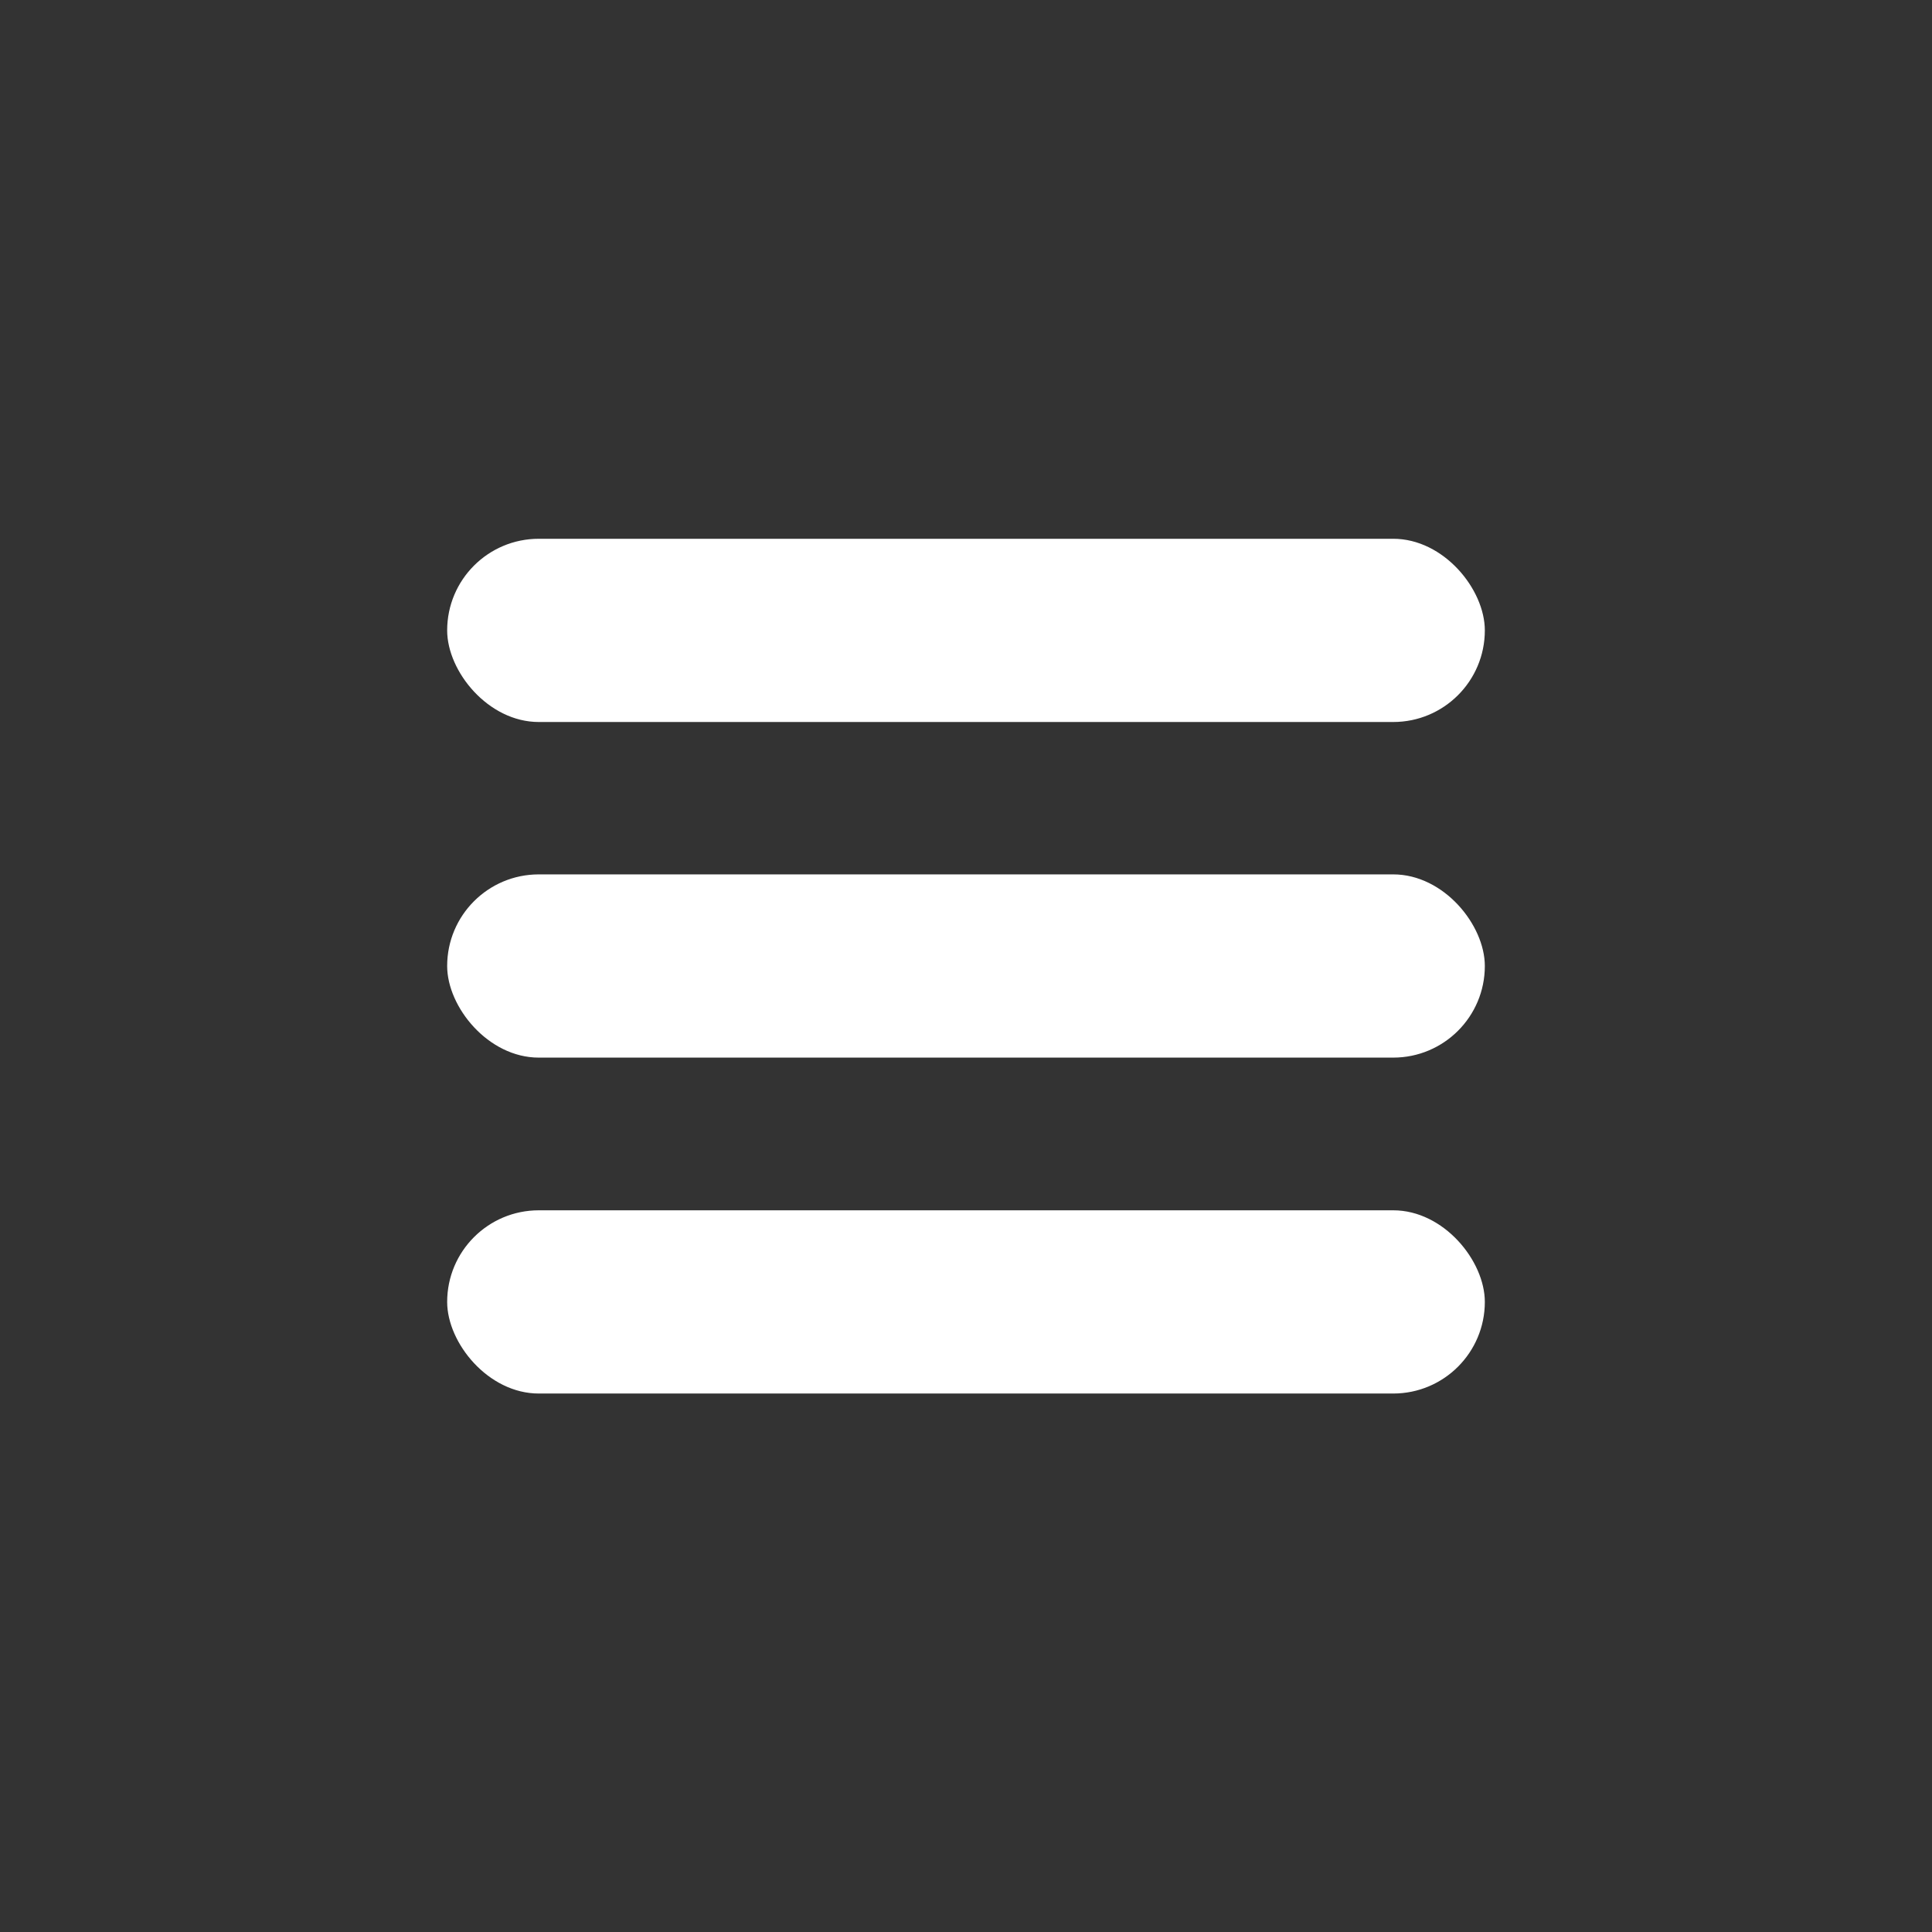
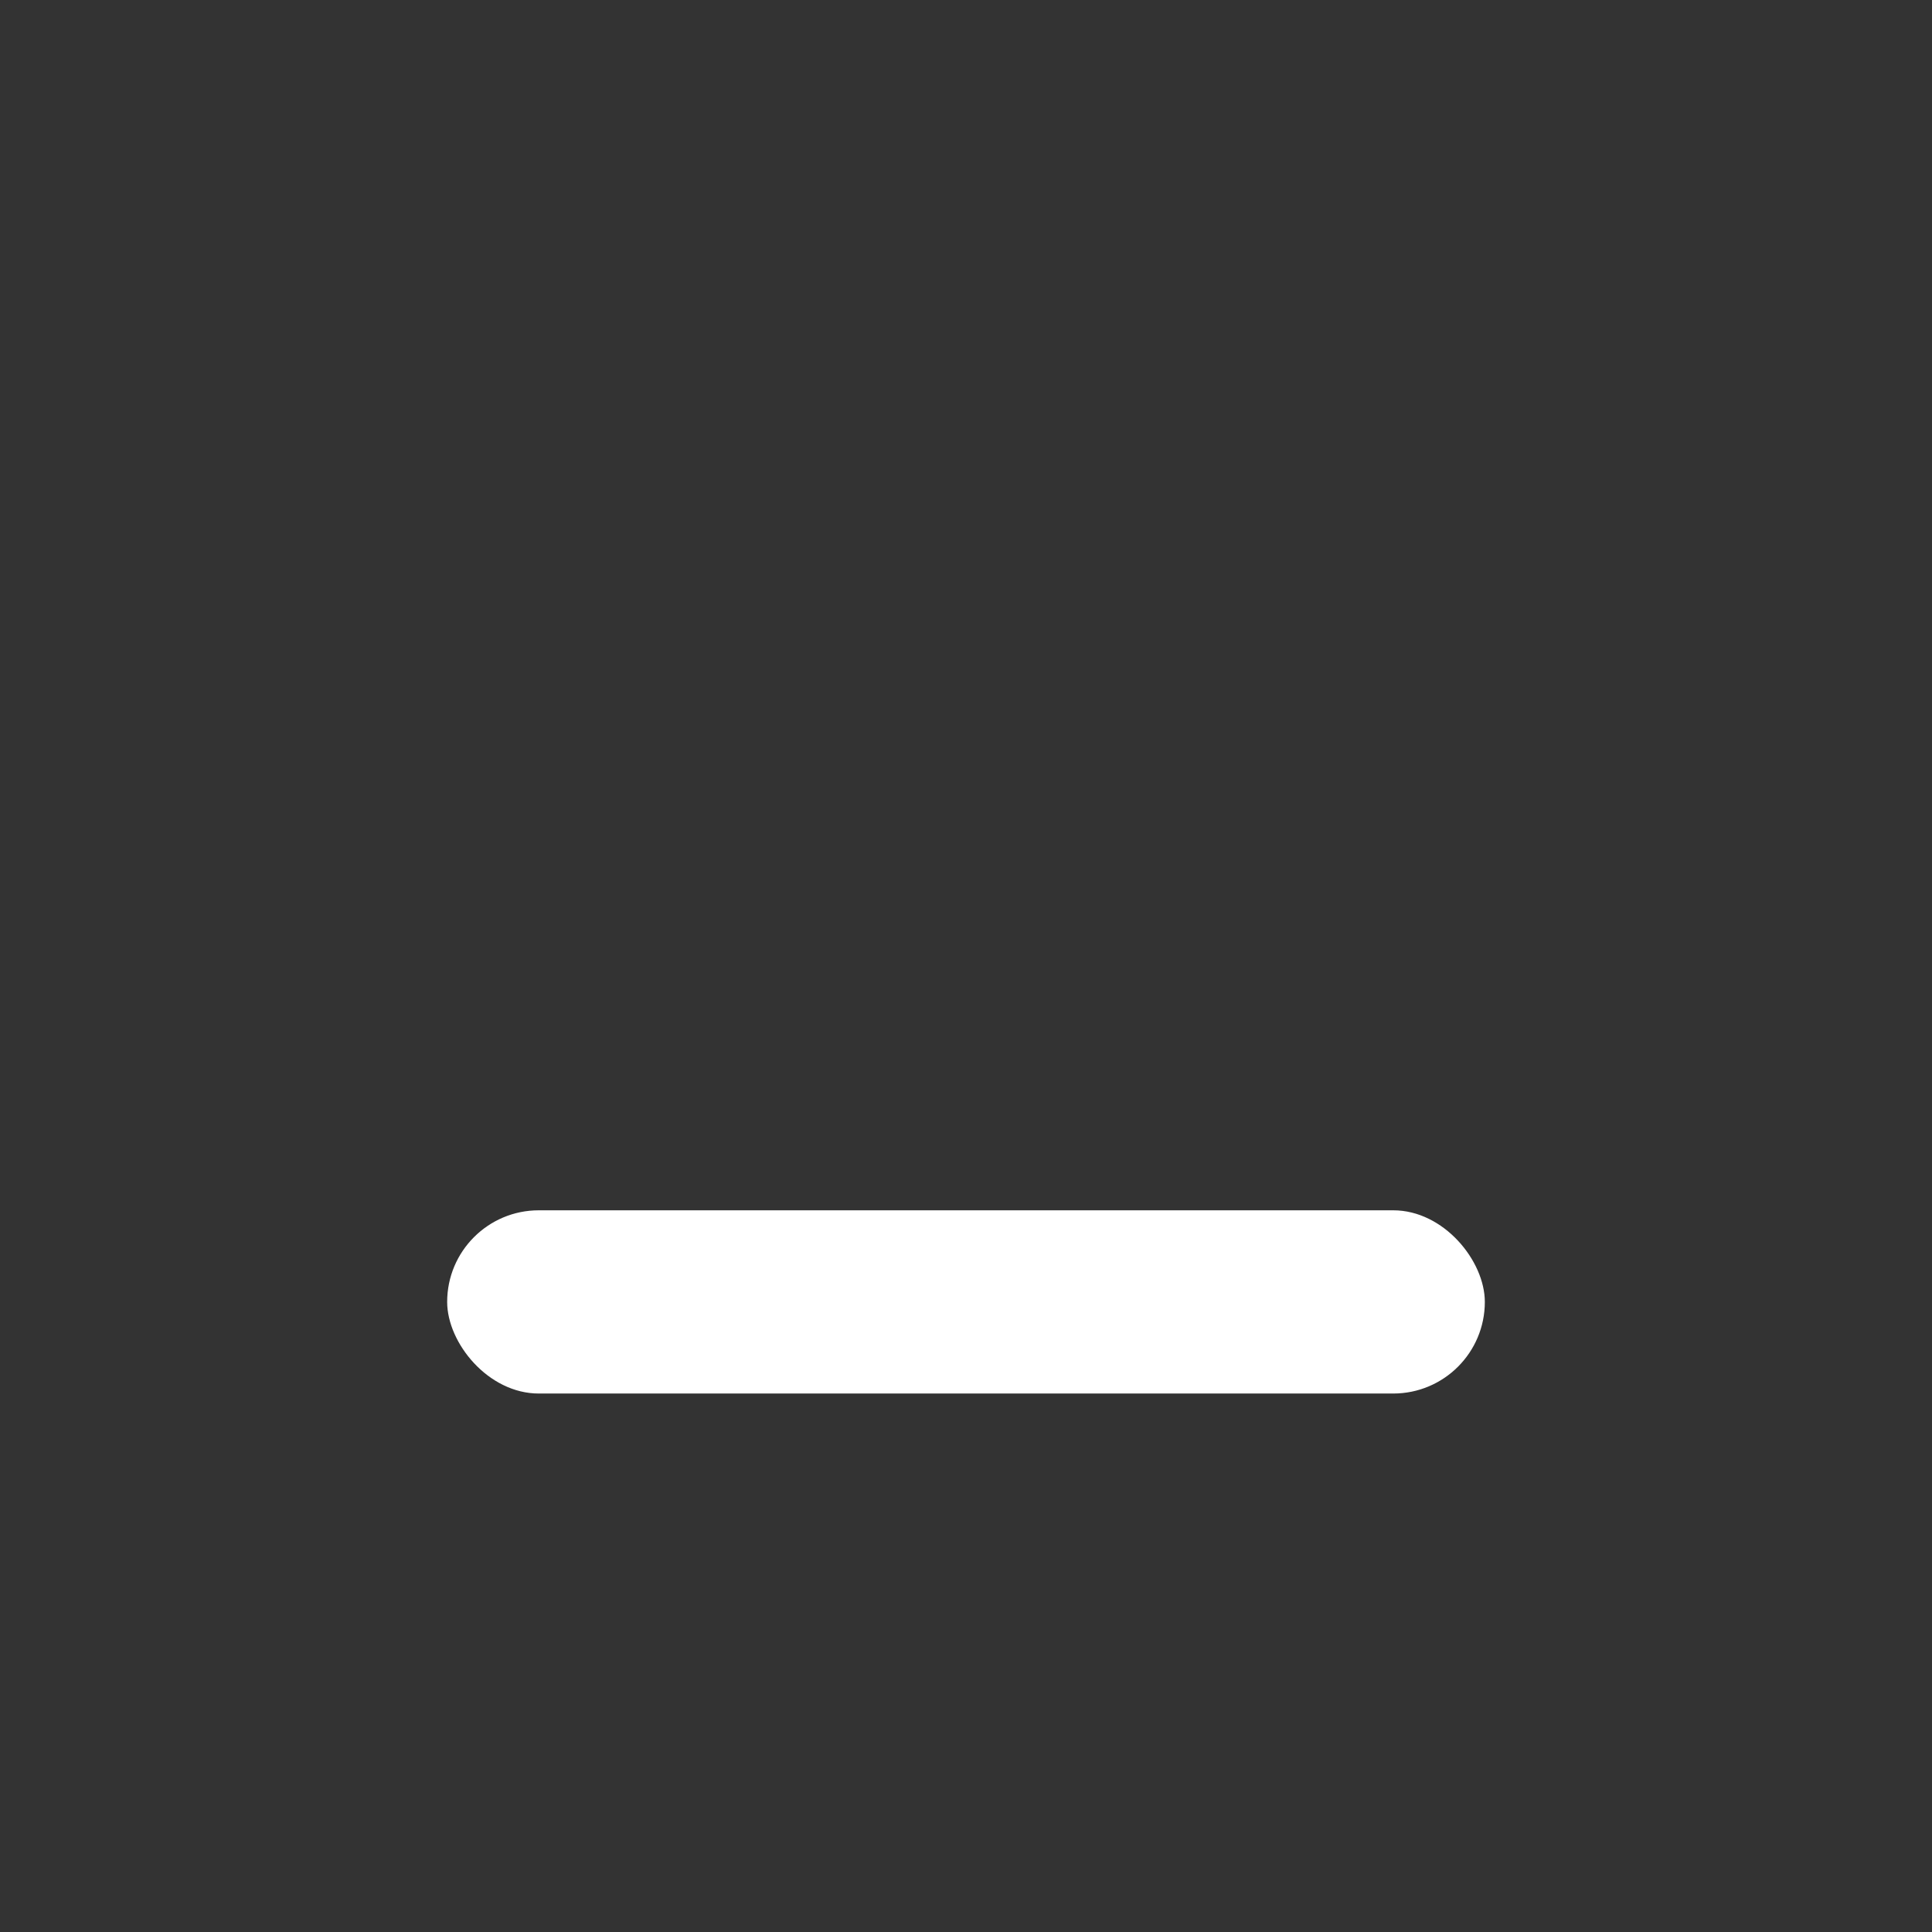
<svg xmlns="http://www.w3.org/2000/svg" id="15579186-ea28-4e56-aad4-cb73f1d6443e" data-name="Hero clean" viewBox="0 0 62 62">
  <rect x="0" y="0" width="62" height="62" fill="#333333" stroke="none" />
  <defs>
    <style>.b758d712-5119-4859-8a98-308531684479{fill:#fff;}</style>
  </defs>
  <title>nav-bars</title>
-   <rect class="b758d712-5119-4859-8a98-308531684479" x="14.35" y="17.29" width="33.3" height="5.88" rx="2.94" ry="2.94" />
-   <rect class="b758d712-5119-4859-8a98-308531684479" x="14.35" y="28.06" width="33.3" height="5.88" rx="2.94" ry="2.94" />
  <rect class="b758d712-5119-4859-8a98-308531684479" x="14.35" y="38.84" width="33.3" height="5.88" rx="2.94" ry="2.94" />
</svg>